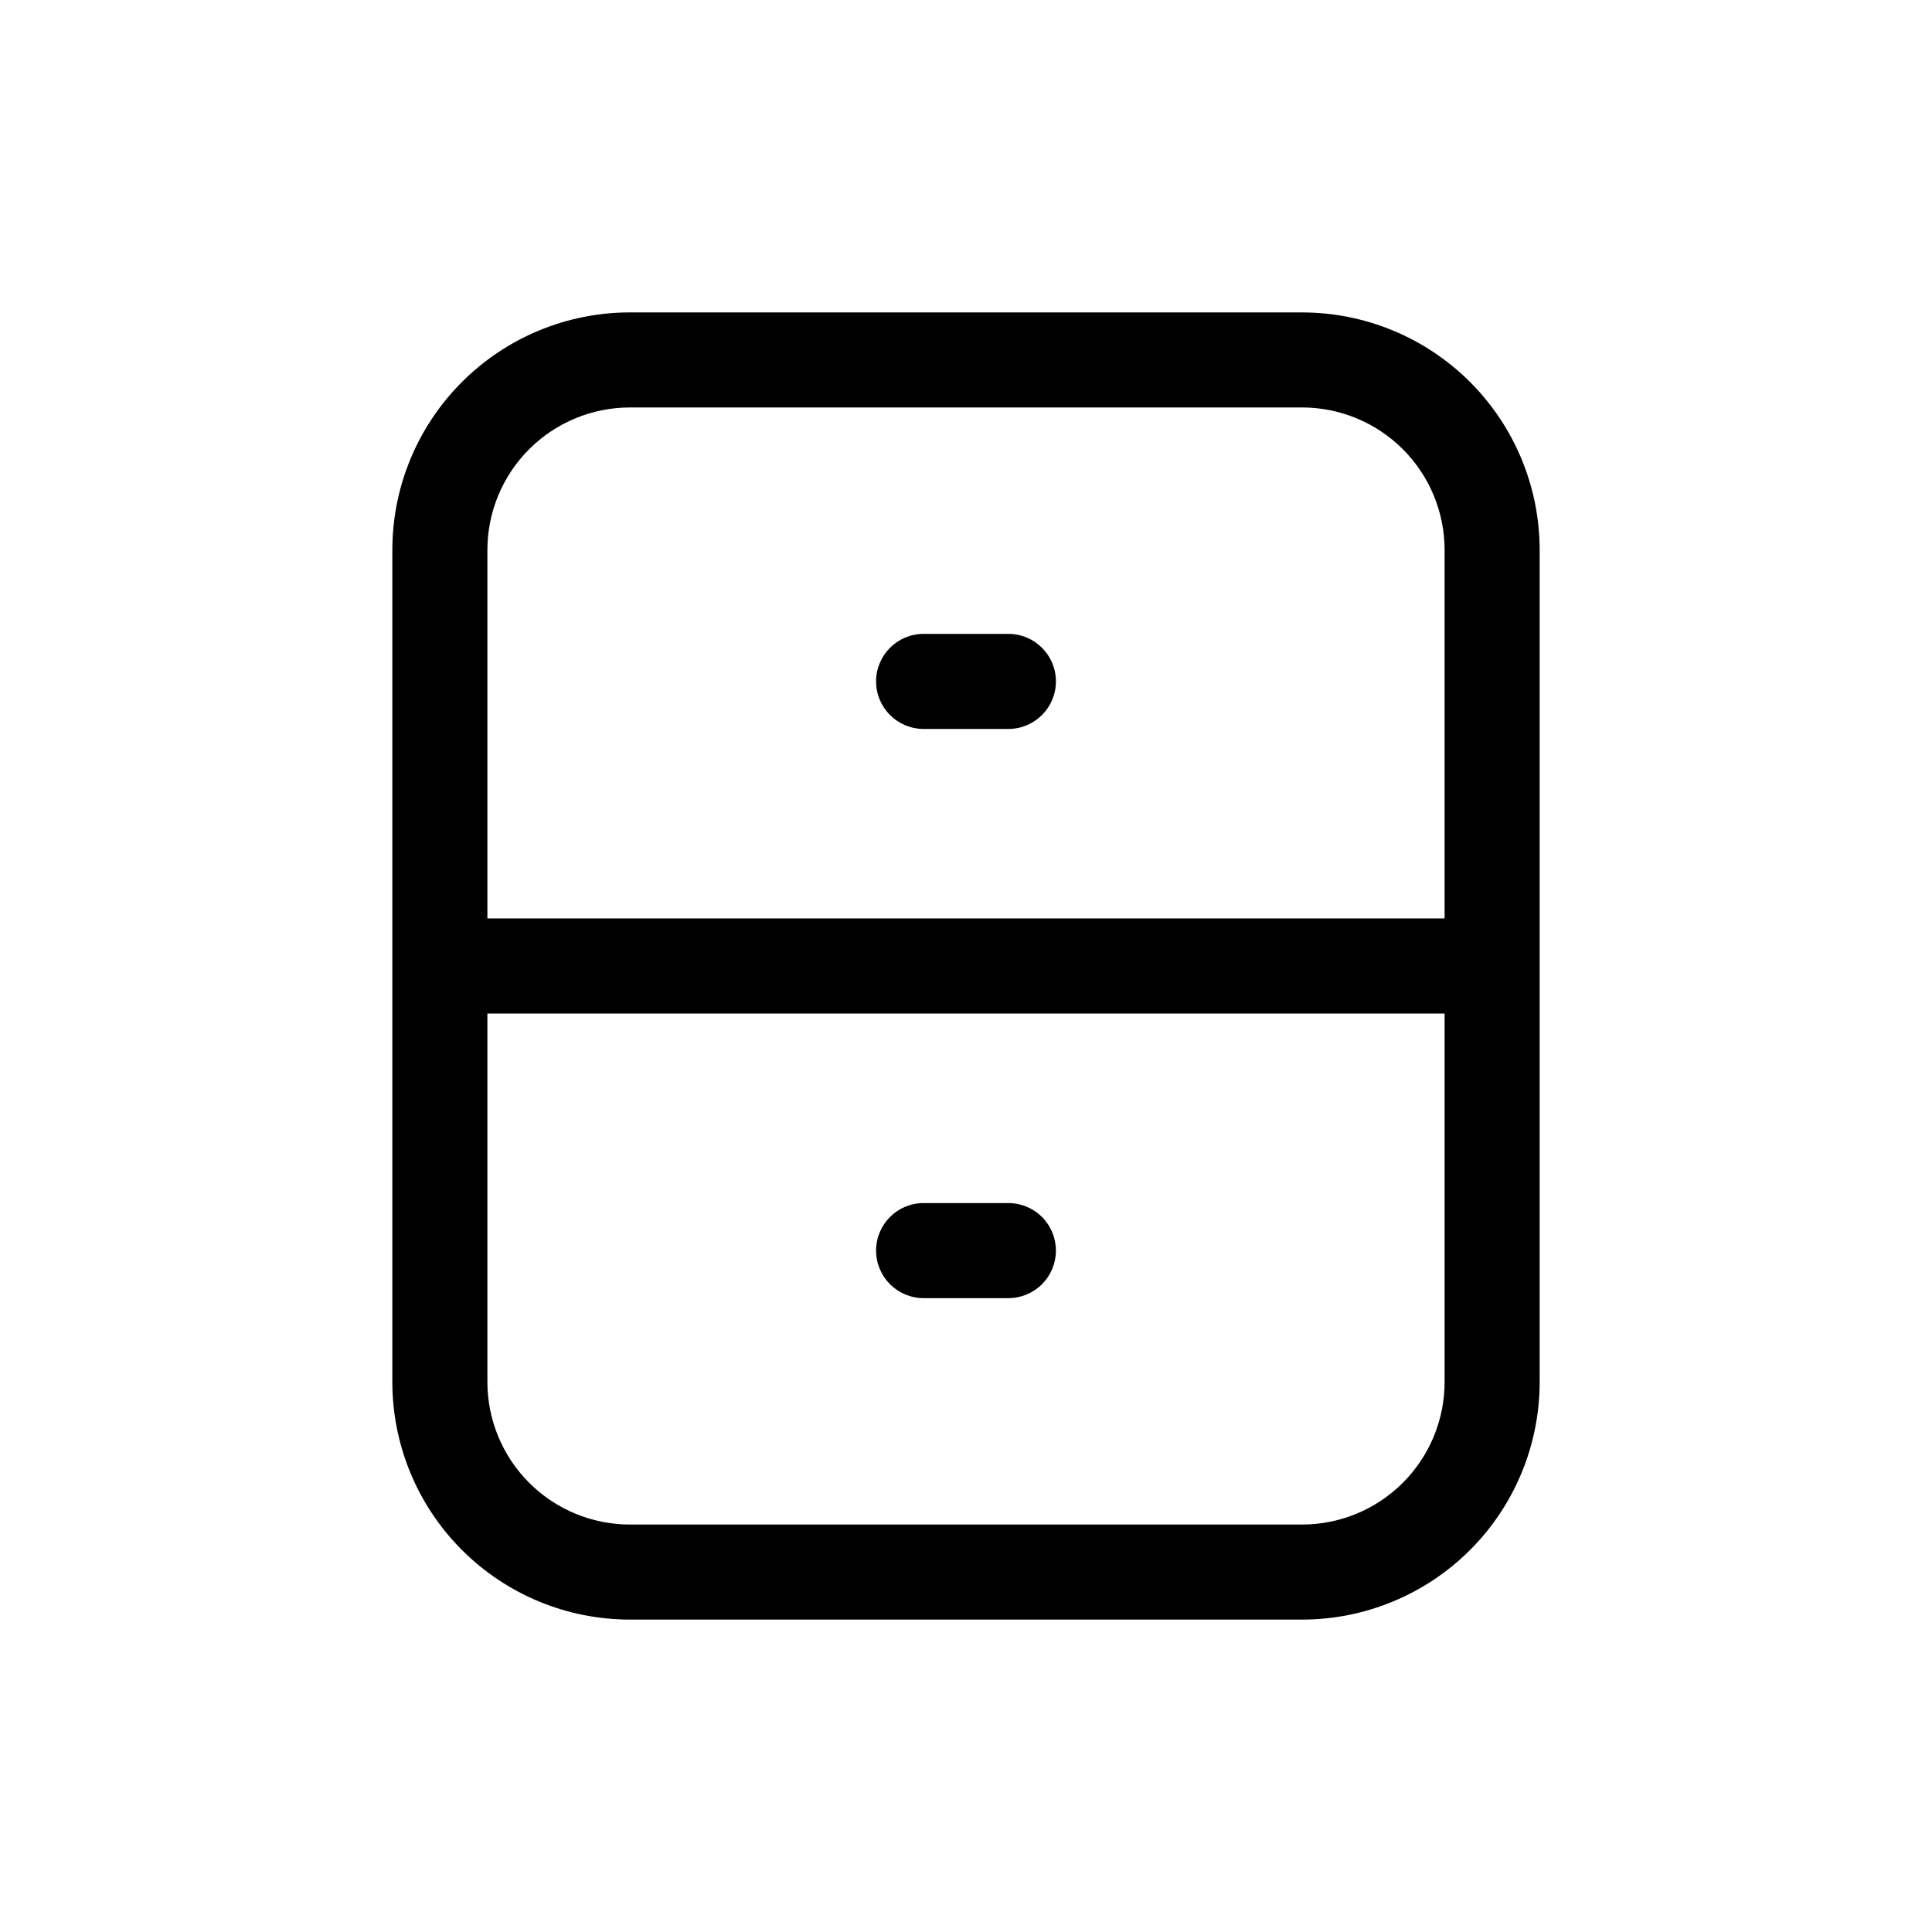
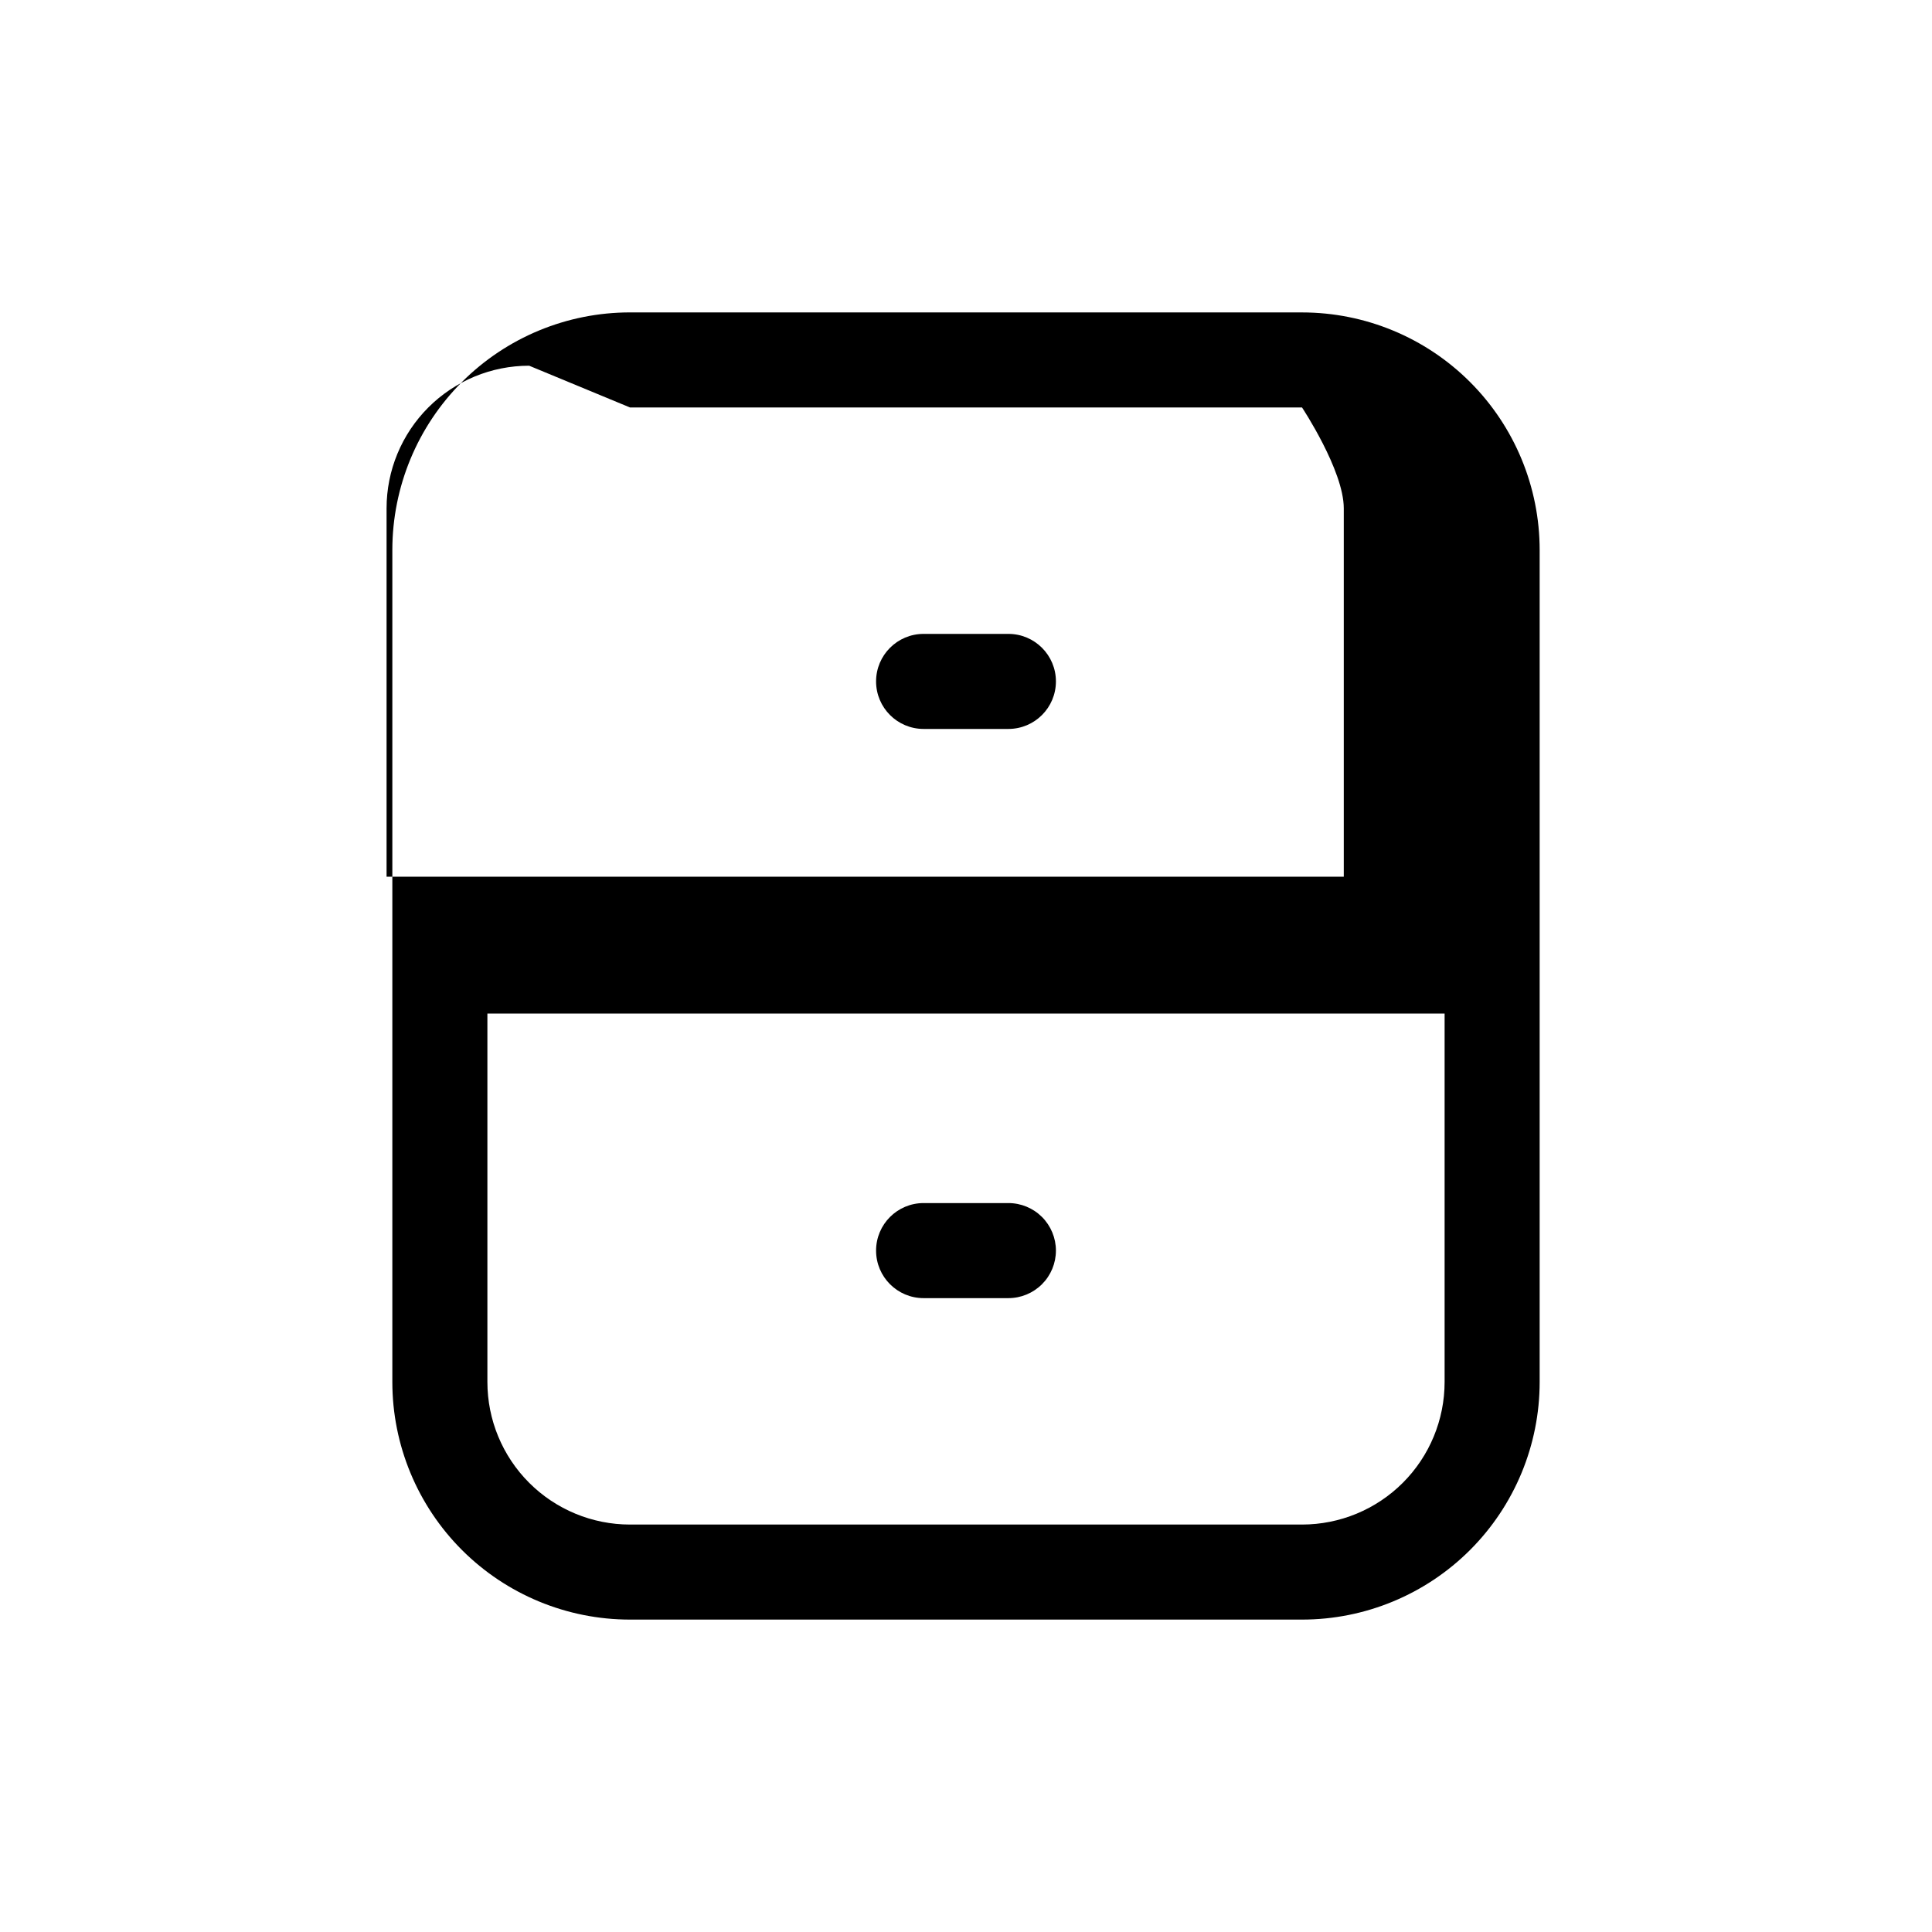
<svg xmlns="http://www.w3.org/2000/svg" fill="#000000" width="800px" height="800px" version="1.1" viewBox="144 144 512 512">
-   <path d="m489.05 226.79h-178.1c-16.703 0-32.719 6.633-44.531 18.445-11.809 11.809-18.445 27.828-18.445 44.531v220.47-0.004c0 16.703 6.637 32.723 18.445 44.531 11.812 11.812 27.828 18.445 44.531 18.445h178.1c16.703 0 32.719-6.633 44.531-18.445 11.809-11.809 18.445-27.828 18.445-44.531v-220.46c0-16.703-6.637-32.723-18.445-44.531-11.812-11.812-27.828-18.445-44.531-18.445zm-178.1 25.191h178.1c10.02 0 19.633 3.981 26.719 11.066s11.066 16.695 11.066 26.719v97.637h-253.67v-97.637c0-10.023 3.981-19.633 11.066-26.719 7.086-7.086 16.699-11.066 26.719-11.066zm178.1 296.04h-178.1c-10.02 0-19.633-3.984-26.719-11.07-7.086-7.086-11.066-16.695-11.066-26.719v-97.637h253.67v97.637c0 10.023-3.981 19.633-11.066 26.719-7.086 7.086-16.699 11.07-26.719 11.07zm-112.88-223.44c0-6.957 5.641-12.594 12.594-12.594h22.473c6.957 0 12.594 5.637 12.594 12.594s-5.637 12.594-12.594 12.594h-22.473c-6.953 0-12.594-5.637-12.594-12.594zm47.66 150.84c0 3.34-1.328 6.547-3.688 8.906-2.363 2.363-5.566 3.691-8.906 3.691h-22.473c-6.953 0-12.594-5.641-12.594-12.598s5.641-12.594 12.594-12.594h22.473c3.34 0 6.543 1.328 8.906 3.688 2.359 2.363 3.688 5.566 3.688 8.906z" />
+   <path d="m489.05 226.79h-178.1c-16.703 0-32.719 6.633-44.531 18.445-11.809 11.809-18.445 27.828-18.445 44.531v220.47-0.004c0 16.703 6.637 32.723 18.445 44.531 11.812 11.812 27.828 18.445 44.531 18.445h178.1c16.703 0 32.719-6.633 44.531-18.445 11.809-11.809 18.445-27.828 18.445-44.531v-220.46c0-16.703-6.637-32.723-18.445-44.531-11.812-11.812-27.828-18.445-44.531-18.445zm-178.1 25.191h178.1s11.066 16.695 11.066 26.719v97.637h-253.67v-97.637c0-10.023 3.981-19.633 11.066-26.719 7.086-7.086 16.699-11.066 26.719-11.066zm178.1 296.04h-178.1c-10.02 0-19.633-3.984-26.719-11.07-7.086-7.086-11.066-16.695-11.066-26.719v-97.637h253.67v97.637c0 10.023-3.981 19.633-11.066 26.719-7.086 7.086-16.699 11.07-26.719 11.07zm-112.88-223.44c0-6.957 5.641-12.594 12.594-12.594h22.473c6.957 0 12.594 5.637 12.594 12.594s-5.637 12.594-12.594 12.594h-22.473c-6.953 0-12.594-5.637-12.594-12.594zm47.66 150.84c0 3.34-1.328 6.547-3.688 8.906-2.363 2.363-5.566 3.691-8.906 3.691h-22.473c-6.953 0-12.594-5.641-12.594-12.598s5.641-12.594 12.594-12.594h22.473c3.34 0 6.543 1.328 8.906 3.688 2.359 2.363 3.688 5.566 3.688 8.906z" />
</svg>